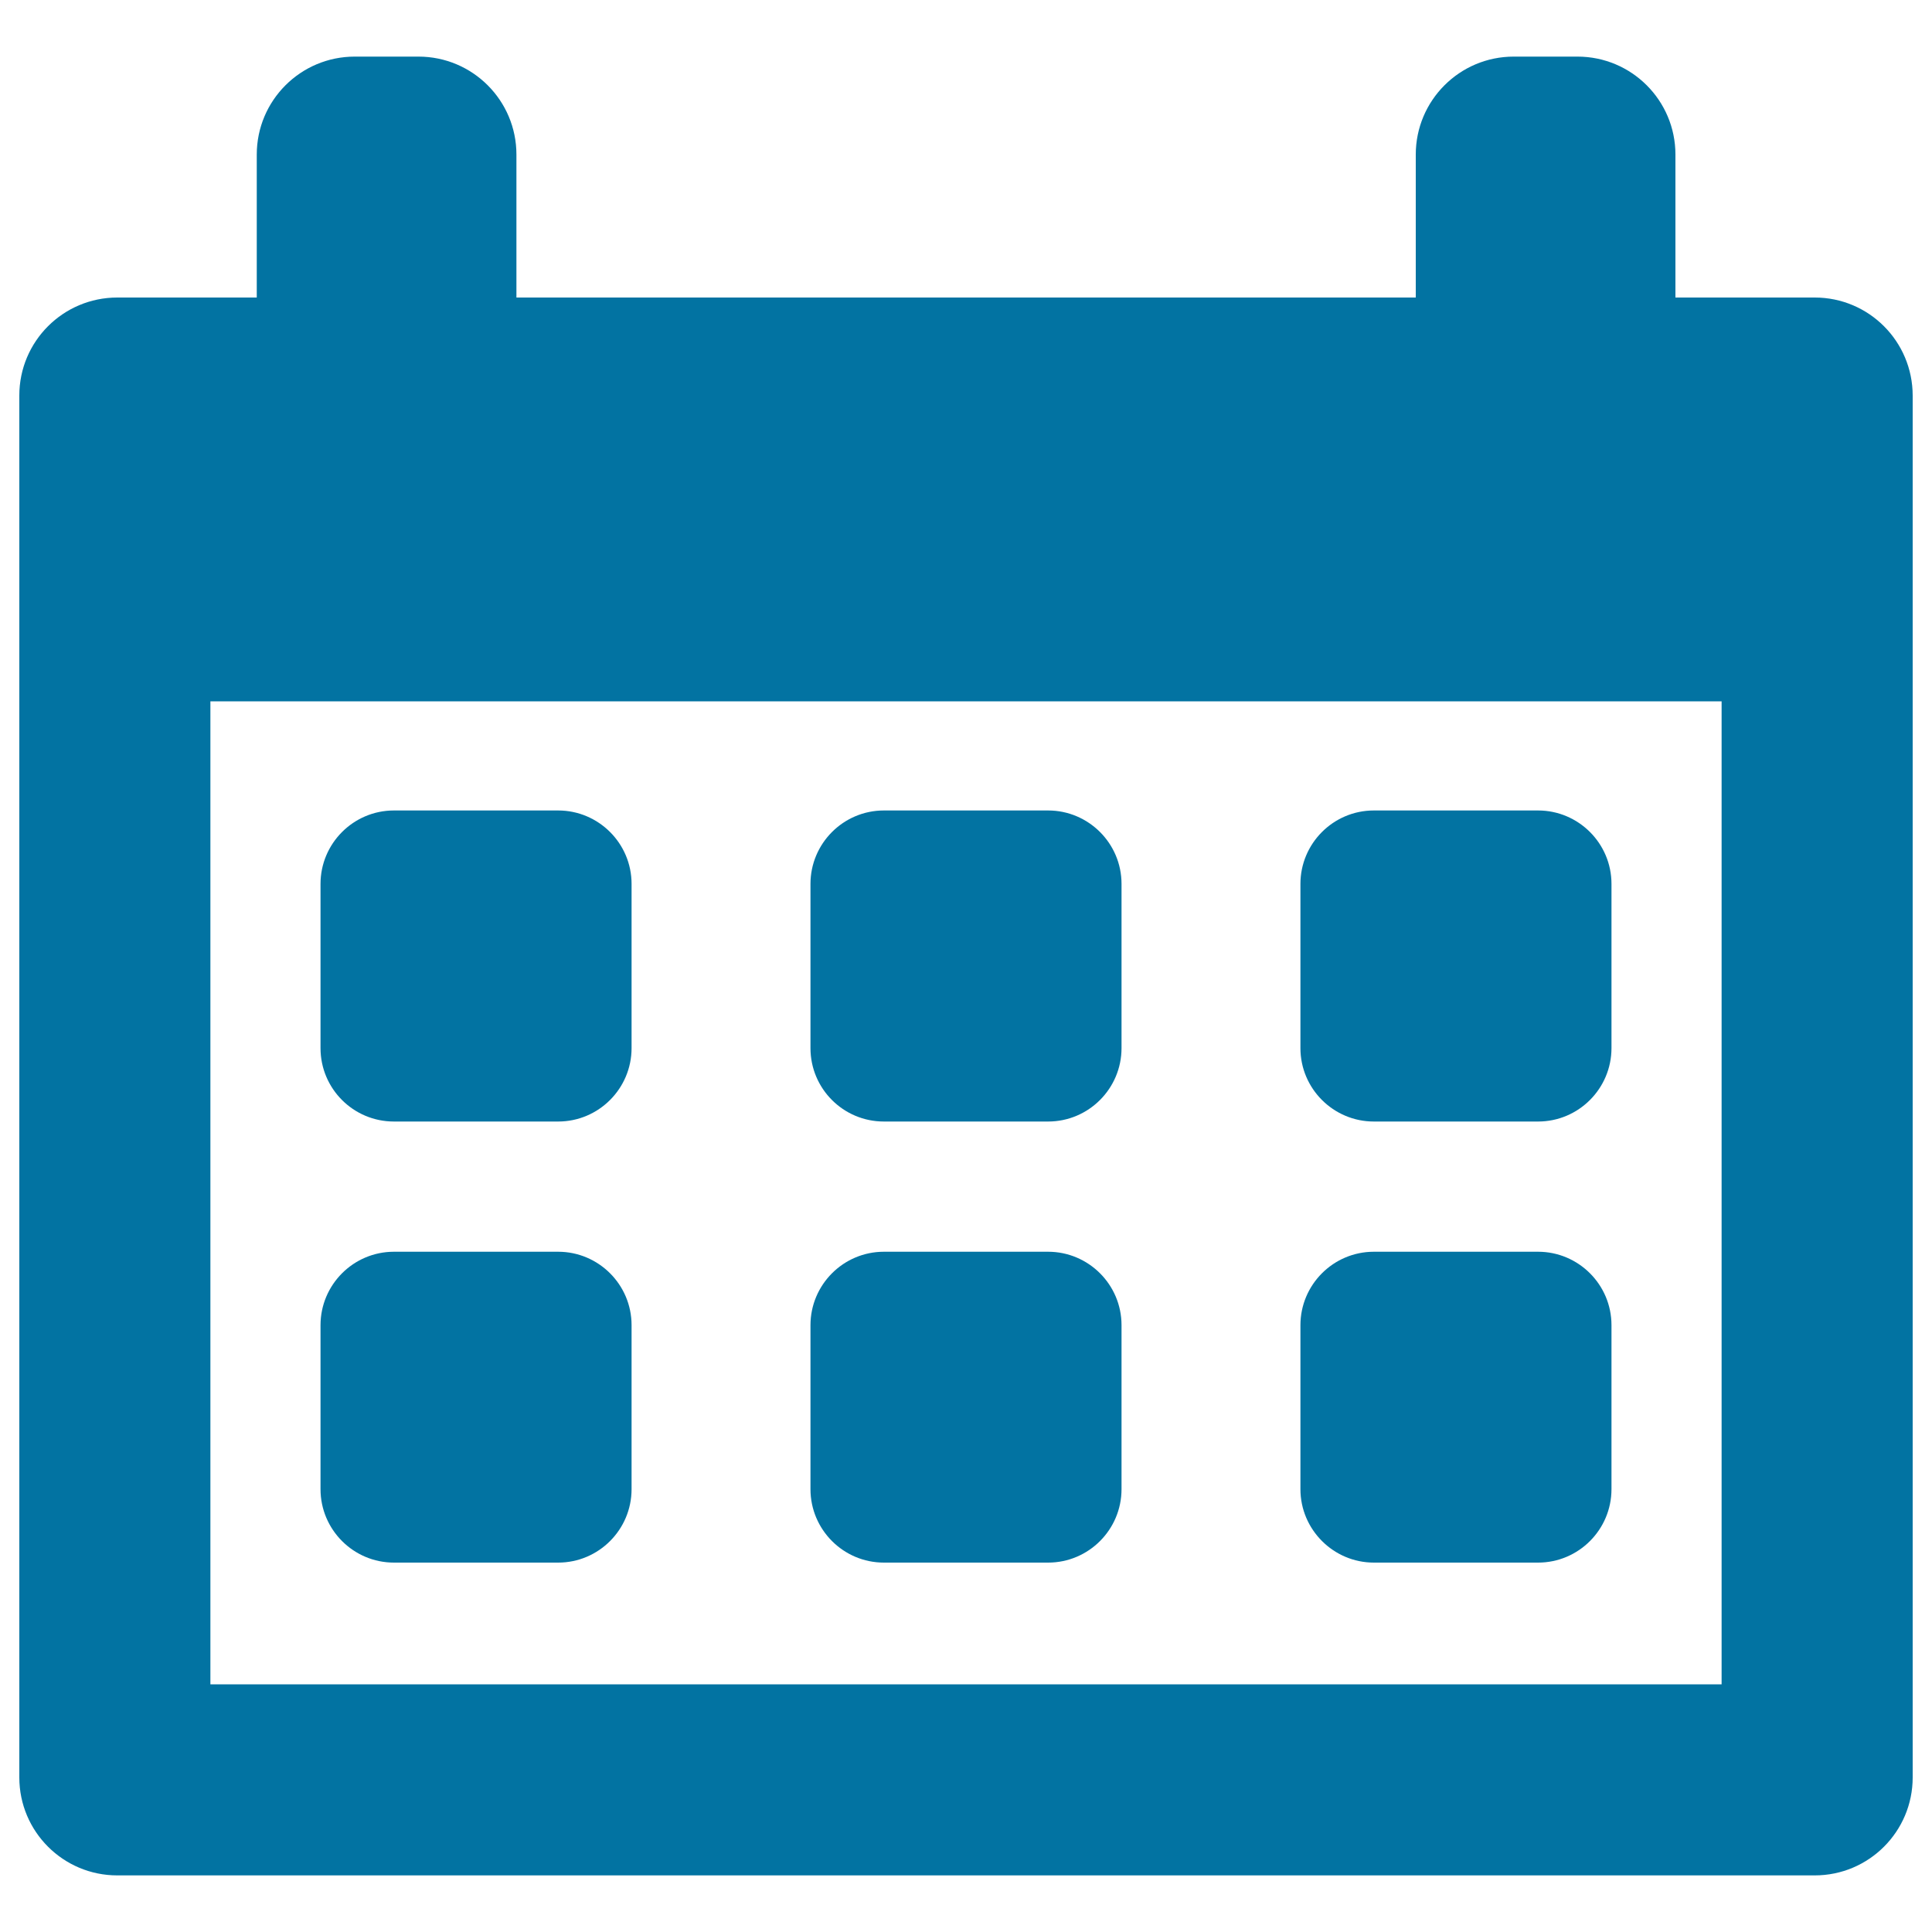
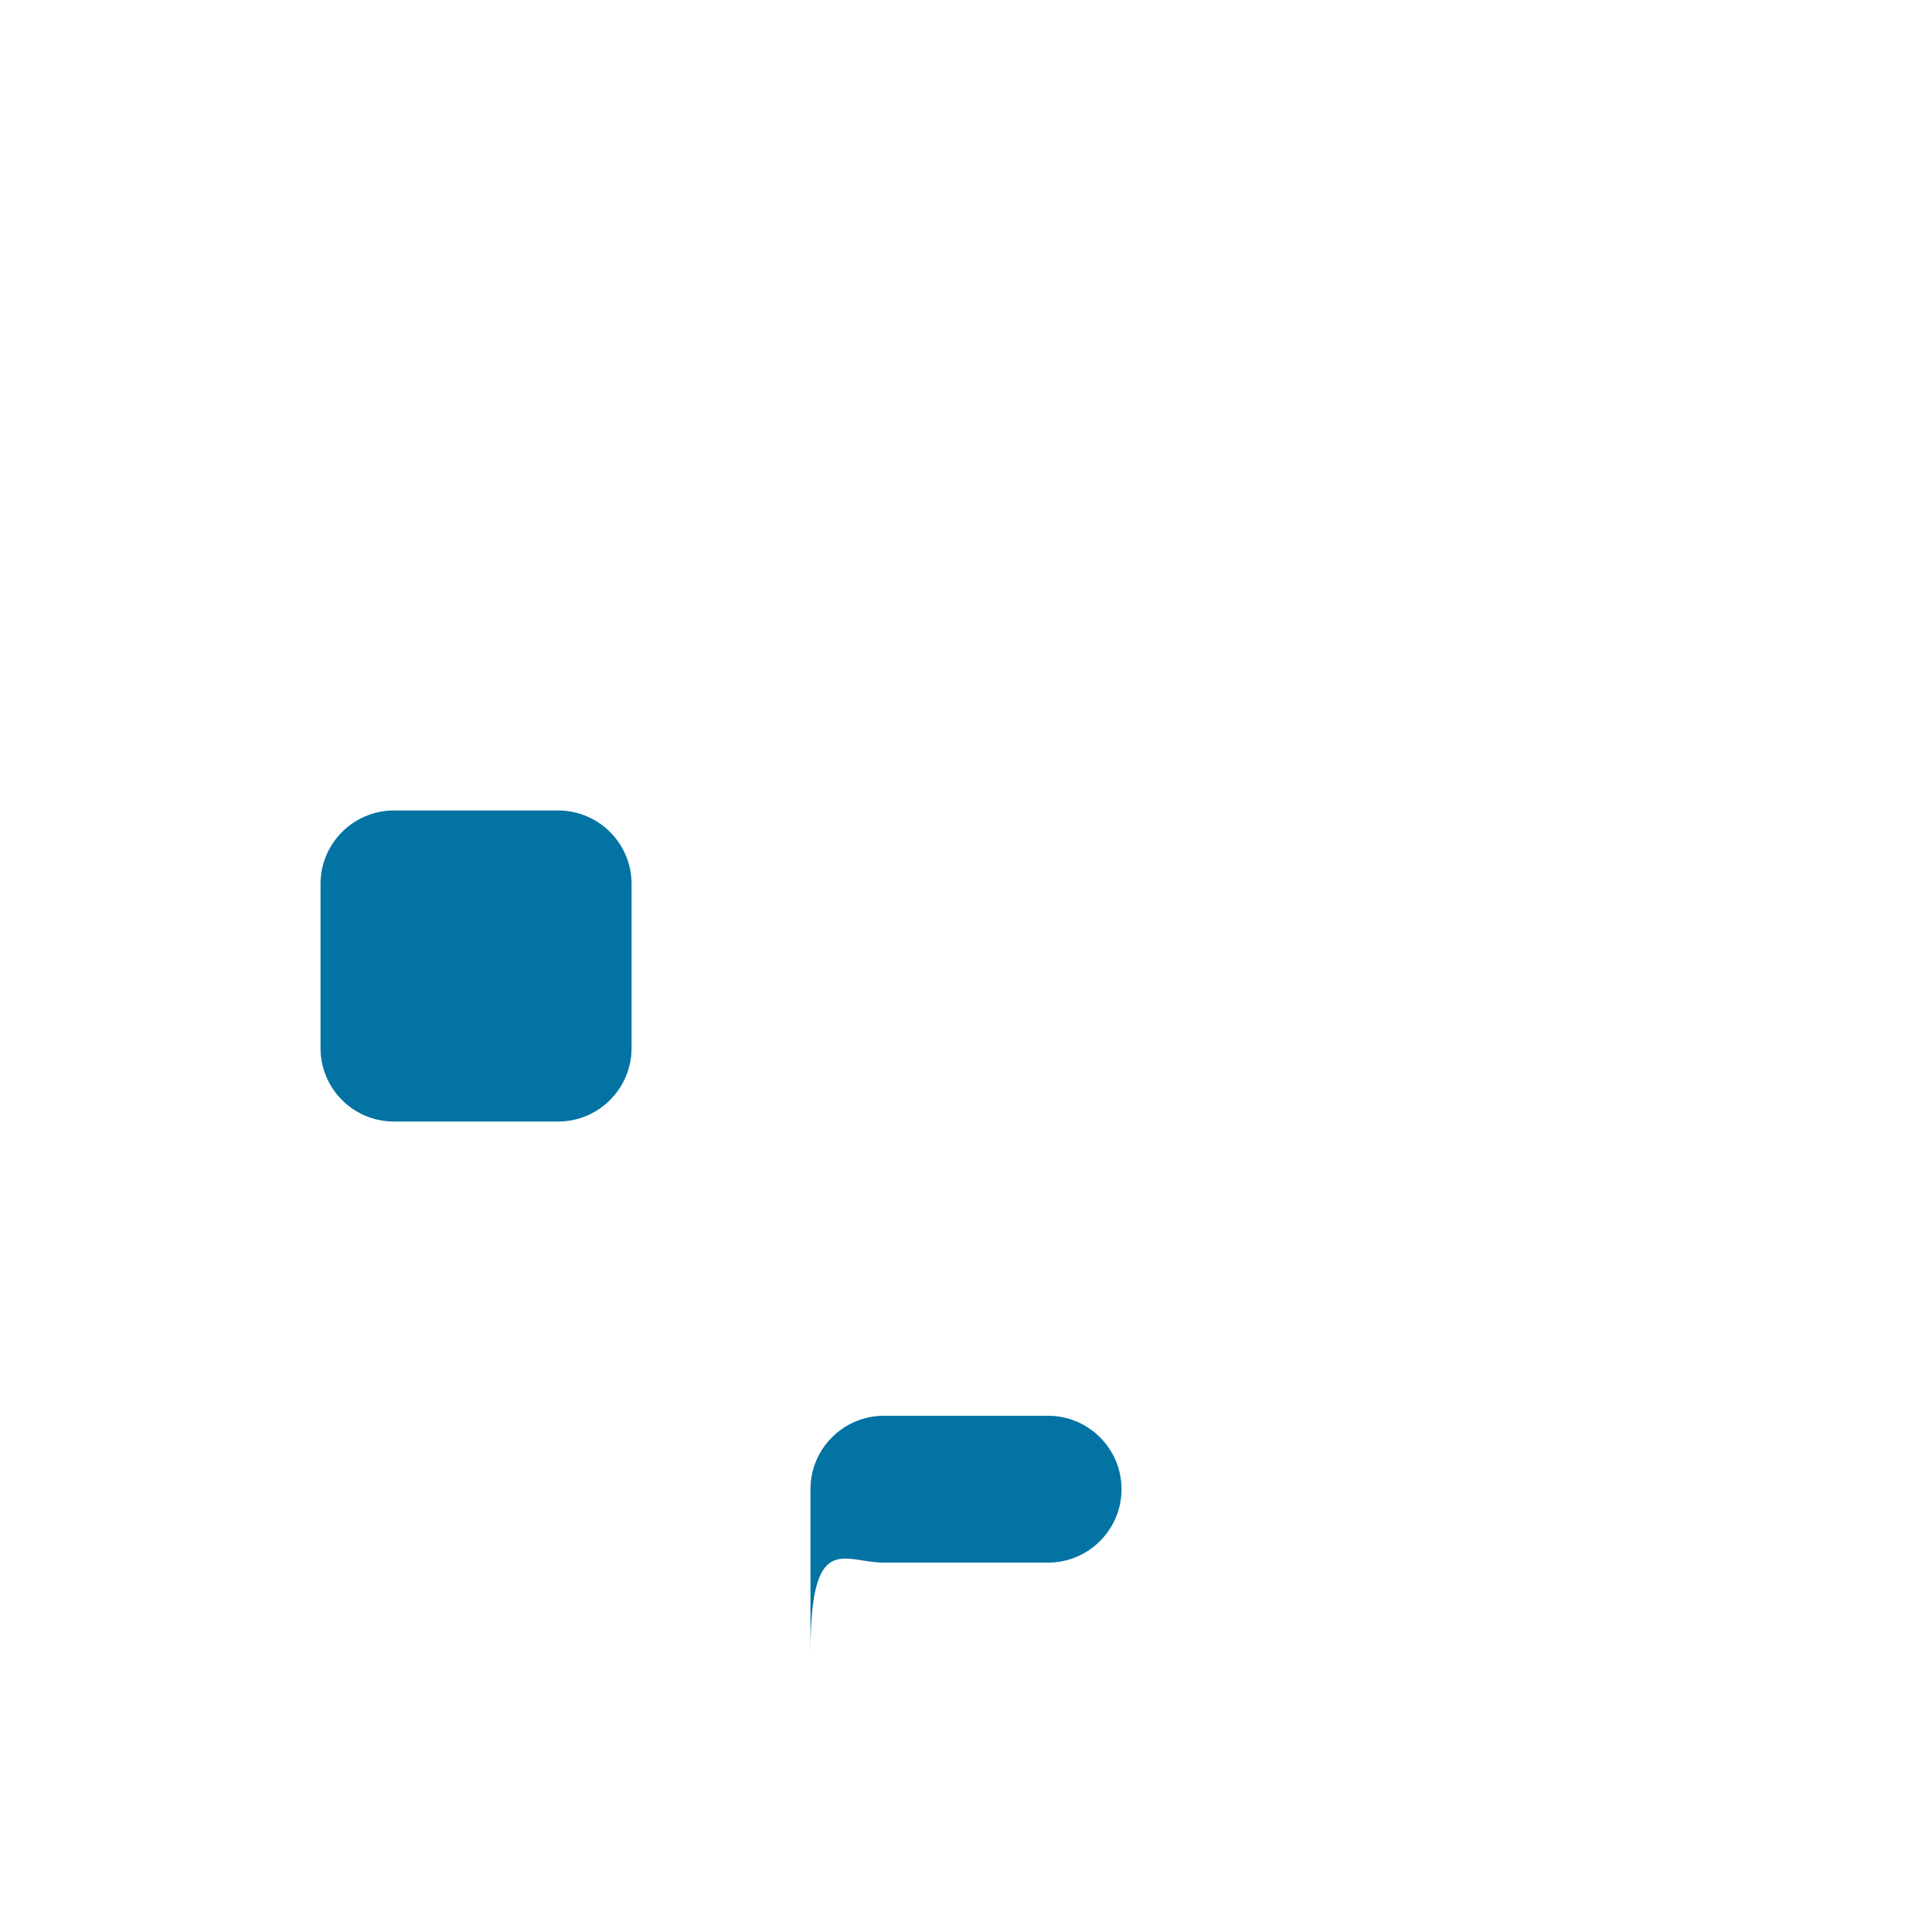
<svg xmlns="http://www.w3.org/2000/svg" viewBox="0 0 1000 1000" style="fill:#0273a2">
  <title>Time Planning SVG icon</title>
  <g>
    <g>
      <g>
-         <path d="M939.3,154h-72.1V80c0-28-22.7-50.7-50.7-50.7h-33c-28,0-50.7,22.7-50.7,50.7v74H267.3V80c0-28-22.7-50.7-50.7-50.7h-33c-28,0-50.7,22.7-50.7,50.7v74H60.7c-28,0-50.7,22.7-50.7,50.7V920c0,28,22.7,50.7,50.7,50.7h878.6c28,0,50.7-22.7,50.7-50.7V204.8C990,176.7,967.3,154,939.3,154z M891.1,871.8H108.9V363h782.2V871.8L891.1,871.8z" />
        <path d="M203.9,580.5h85c21,0,38-17.1,38-38v-85c0-21-17.1-38-38-38h-85c-21,0-38,17.1-38,38v85C165.9,563.5,182.9,580.5,203.9,580.5z" />
-         <path d="M457.5,580.5h85c21,0,38-17.1,38-38v-85c0-21-17.1-38-38-38h-85c-21,0-38,17.1-38,38v85C419.5,563.5,436.5,580.5,457.5,580.5z" />
-         <path d="M711.1,580.5h85c21,0,38-17.1,38-38v-85c0-21-17.1-38-38-38h-85c-21,0-38,17.1-38,38v85C673.1,563.5,690.2,580.5,711.1,580.5z" />
-         <path d="M203.9,808.8h85c21,0,38-17.1,38-38v-84.9c0-21-17.1-38-38-38h-85c-21,0-38,17.1-38,38v84.9C165.9,791.7,182.9,808.8,203.9,808.8z" />
-         <path d="M457.5,808.8h85c21,0,38-17.1,38-38v-84.9c0-21-17.1-38-38-38h-85c-21,0-38,17.1-38,38v84.9C419.5,791.7,436.5,808.8,457.5,808.8z" />
-         <path d="M711.1,808.8h85c21,0,38-17.1,38-38v-84.9c0-21-17.1-38-38-38h-85c-21,0-38,17.1-38,38v84.9C673.1,791.7,690.2,808.8,711.1,808.8z" />
+         <path d="M457.5,808.8h85c21,0,38-17.1,38-38c0-21-17.1-38-38-38h-85c-21,0-38,17.1-38,38v84.9C419.5,791.7,436.5,808.8,457.5,808.8z" />
      </g>
    </g>
  </g>
</svg>